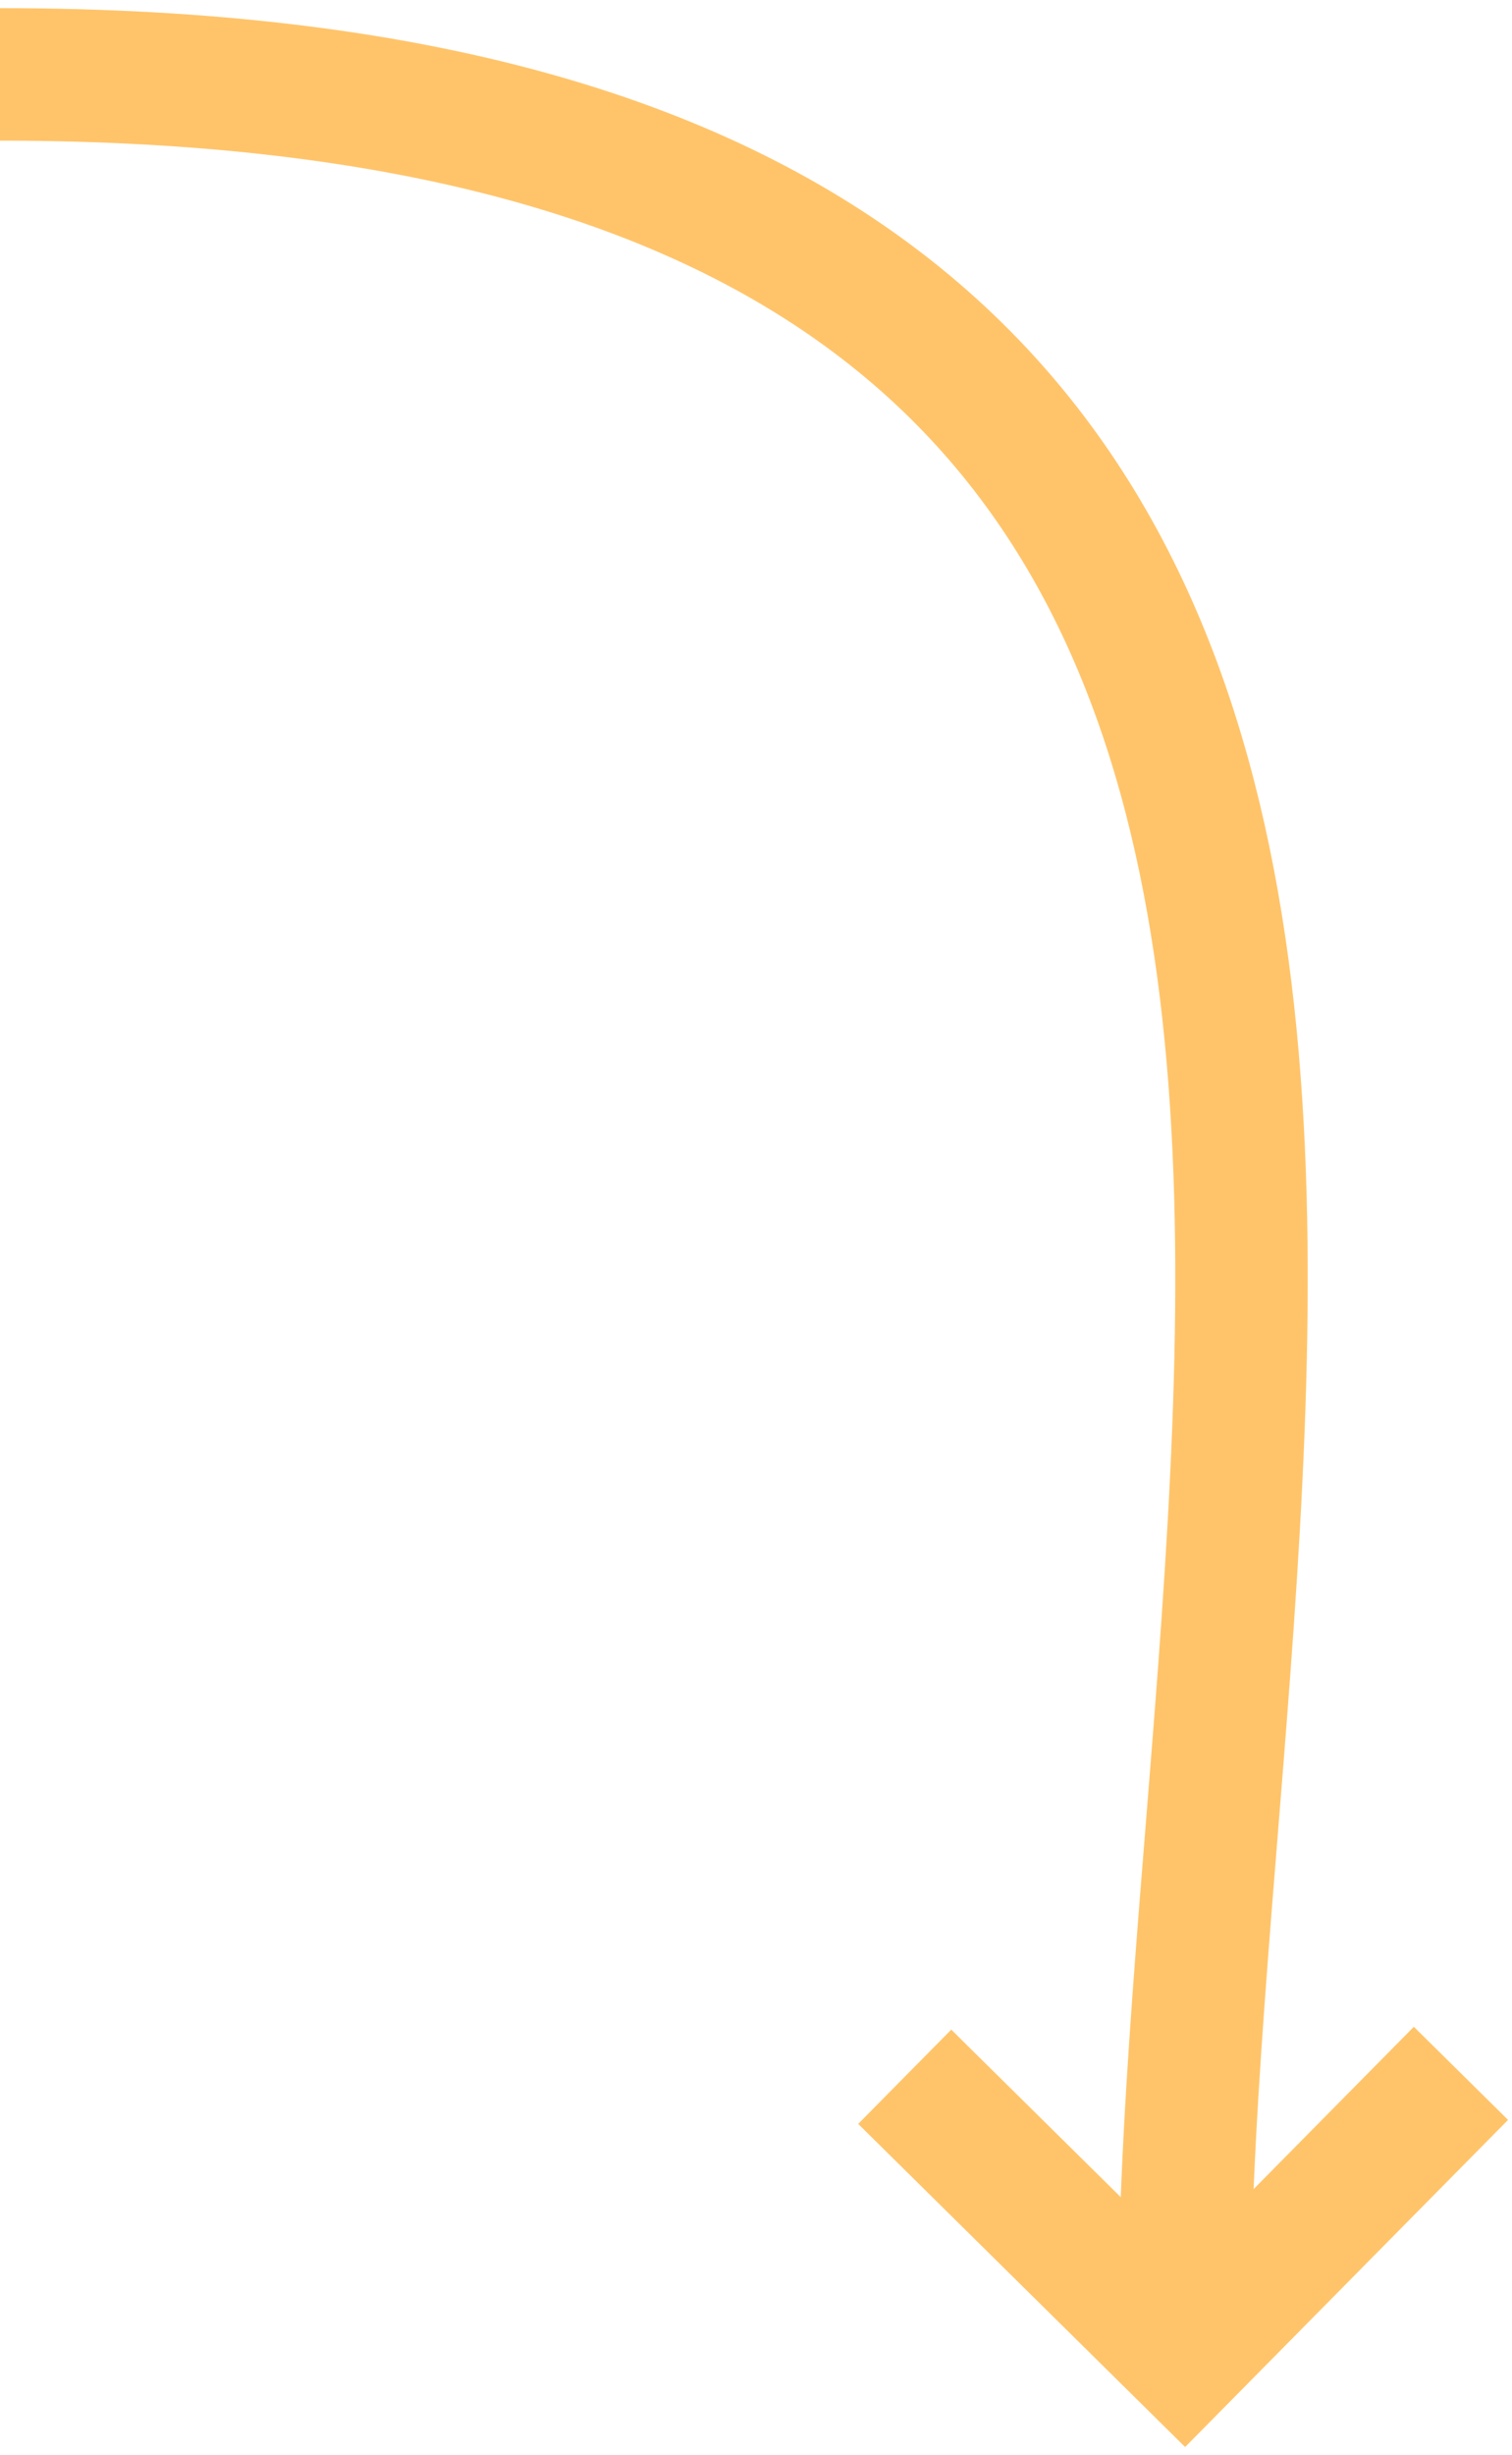
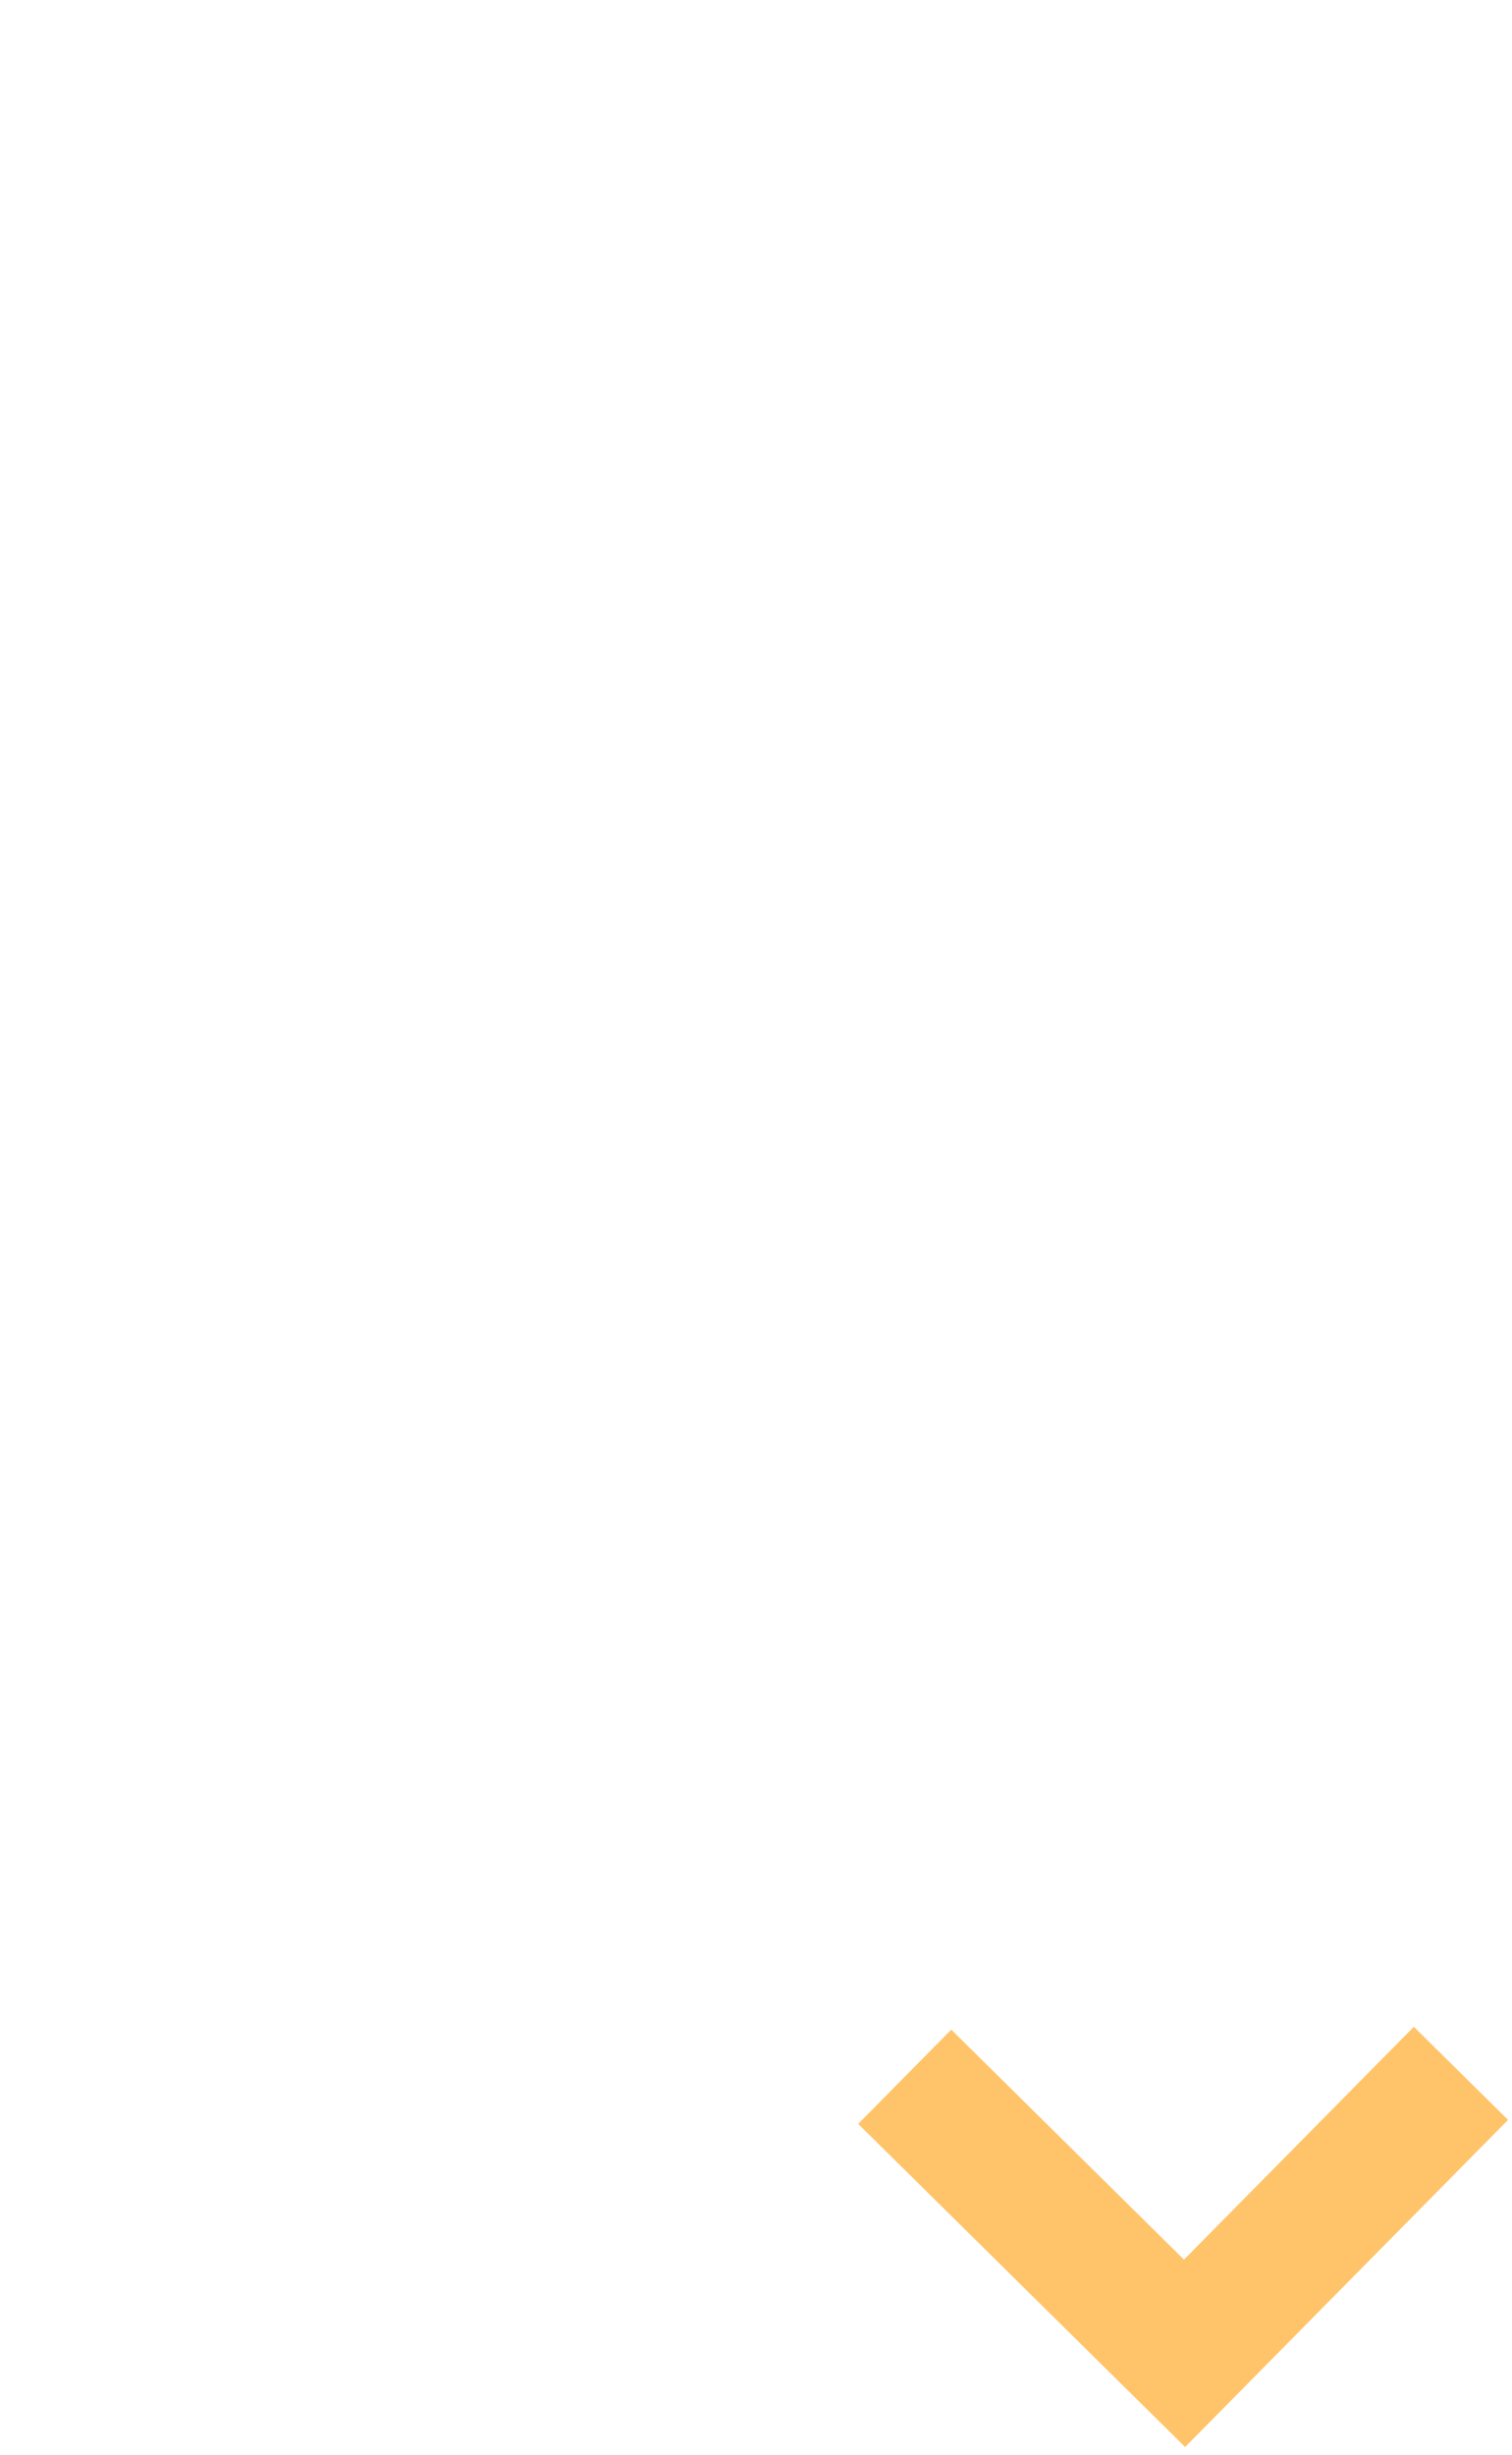
<svg xmlns="http://www.w3.org/2000/svg" width="122" height="198" viewBox="0 0 122 198" fill="none">
  <path d="M117.881 167.203L95.579 189.782L73 167.479" stroke="#FFC46A" stroke-width="10.686" stroke-miterlimit="10" />
-   <path d="M7.62939e-06 6C133.5 6 94.716 118.214 95.579 189.782" stroke="#FFC46A" stroke-width="10.686" stroke-miterlimit="30" />
</svg>